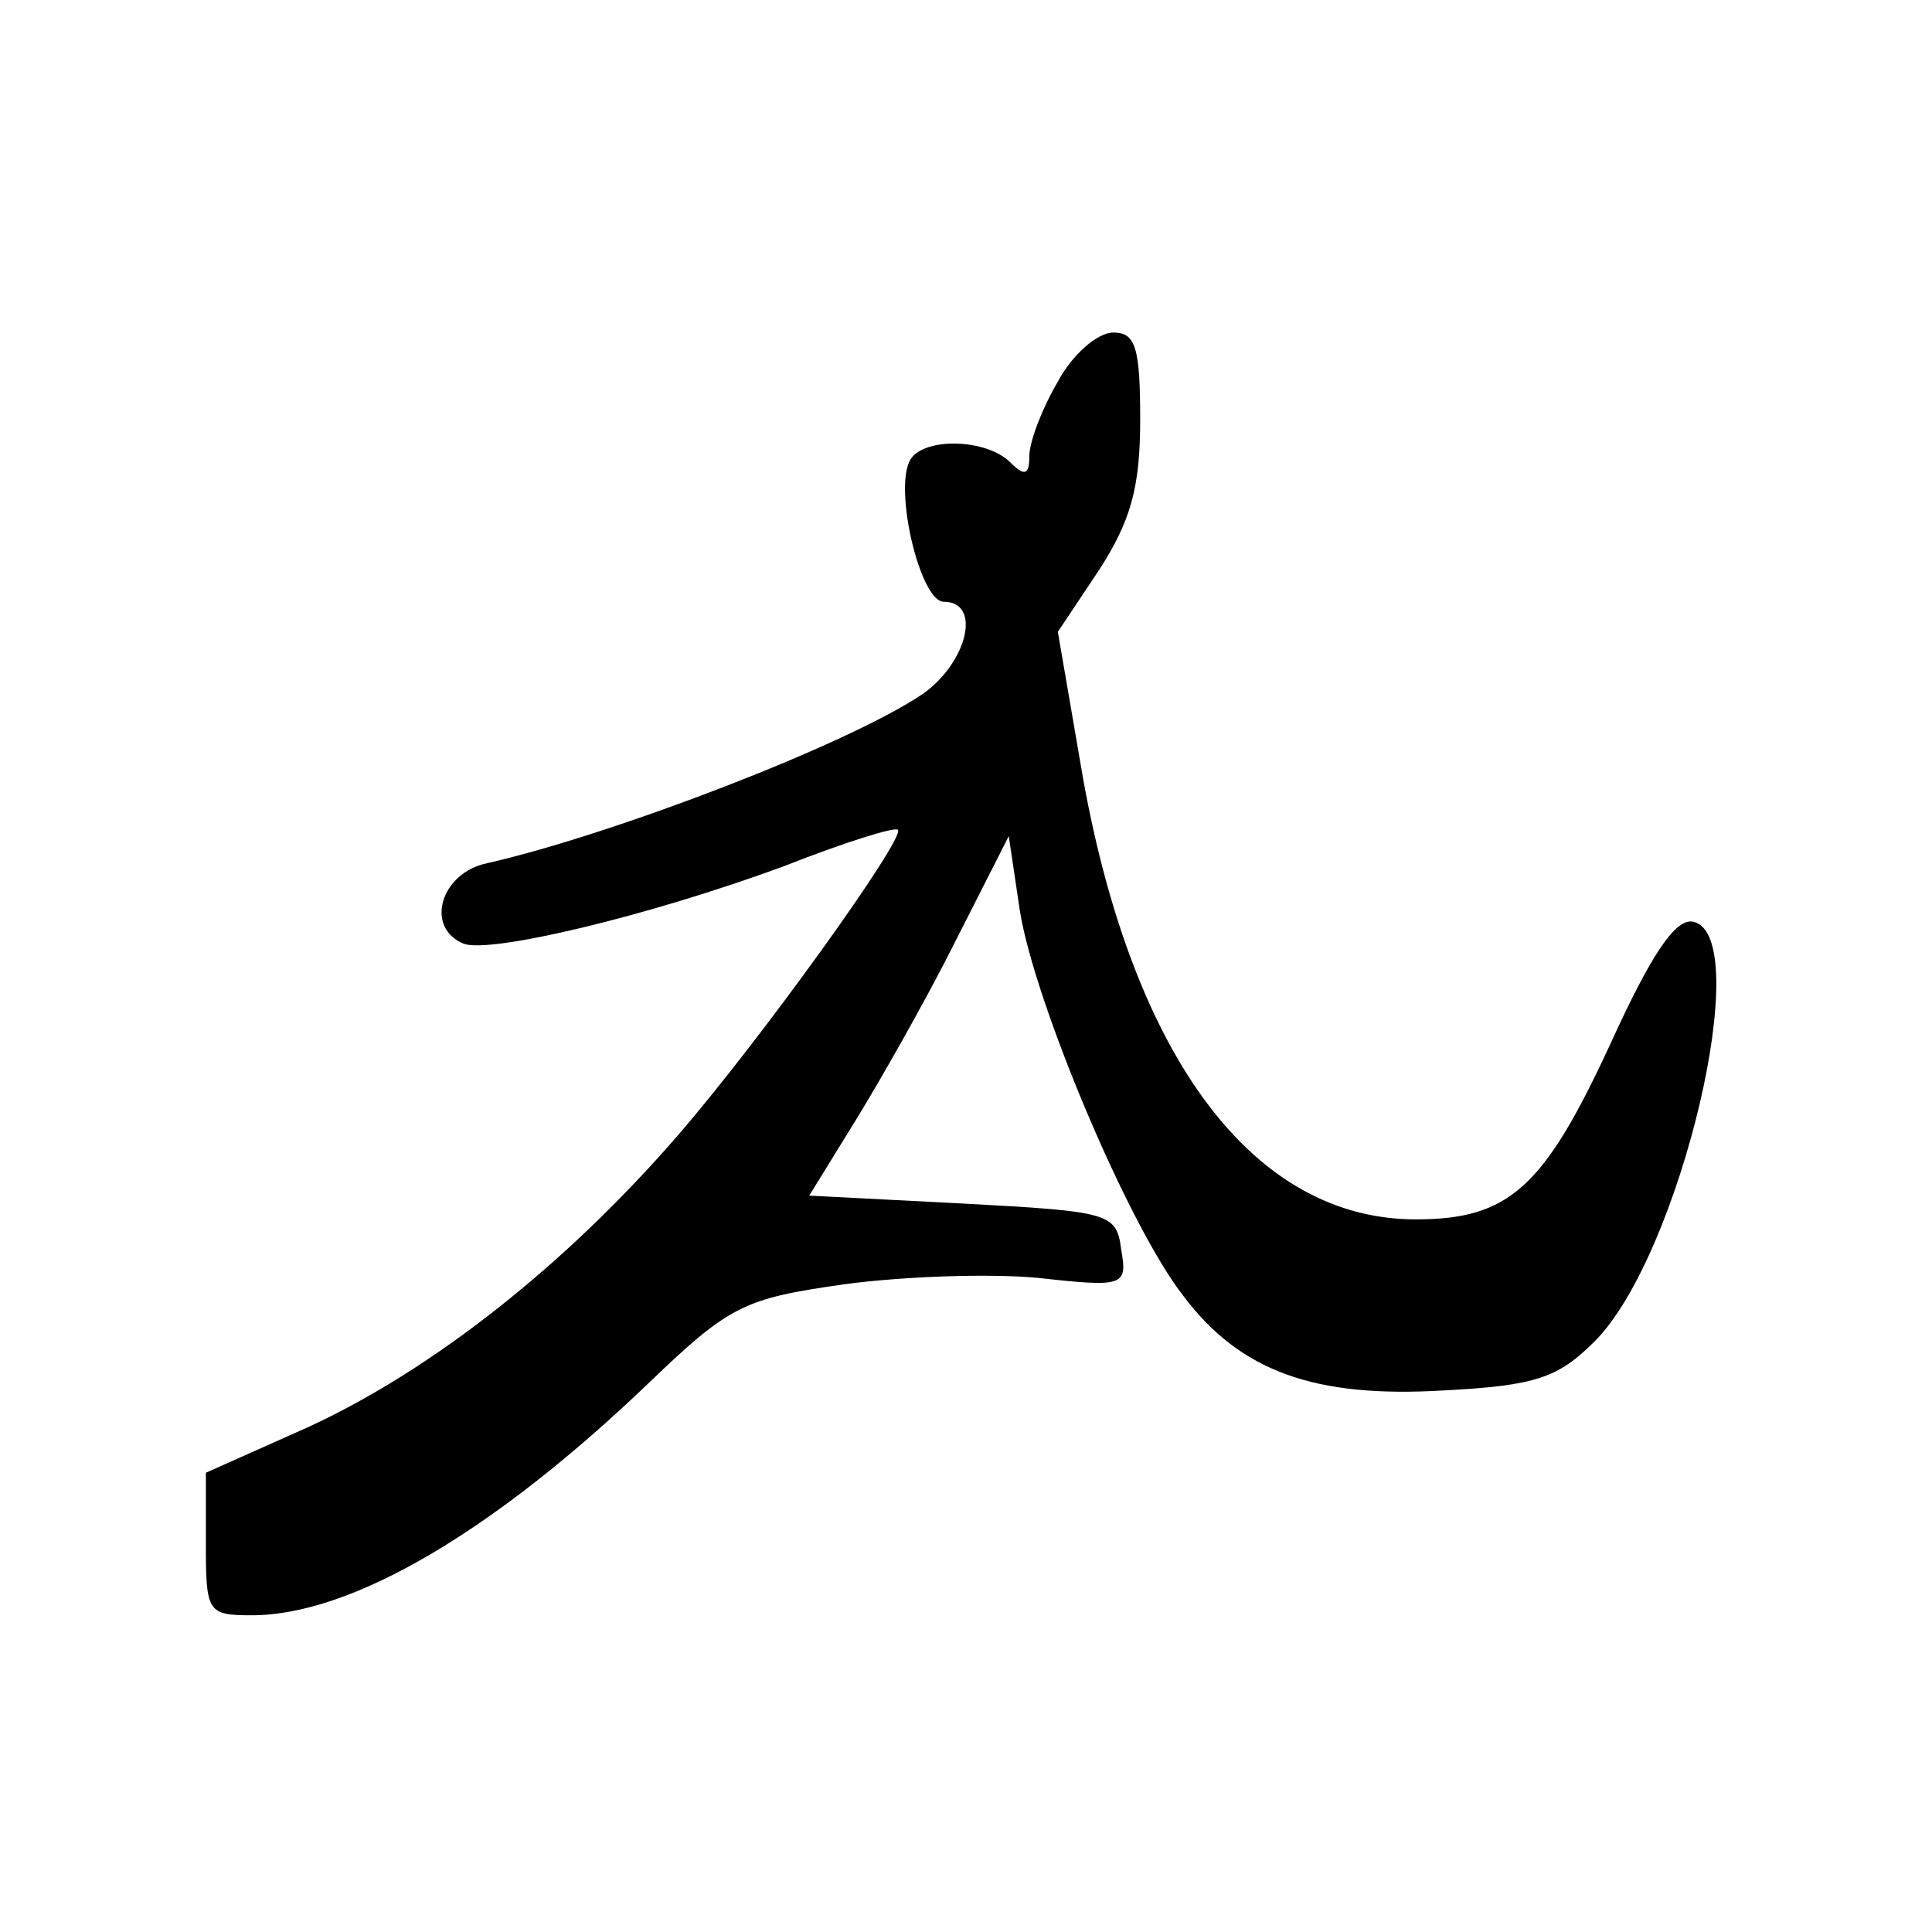
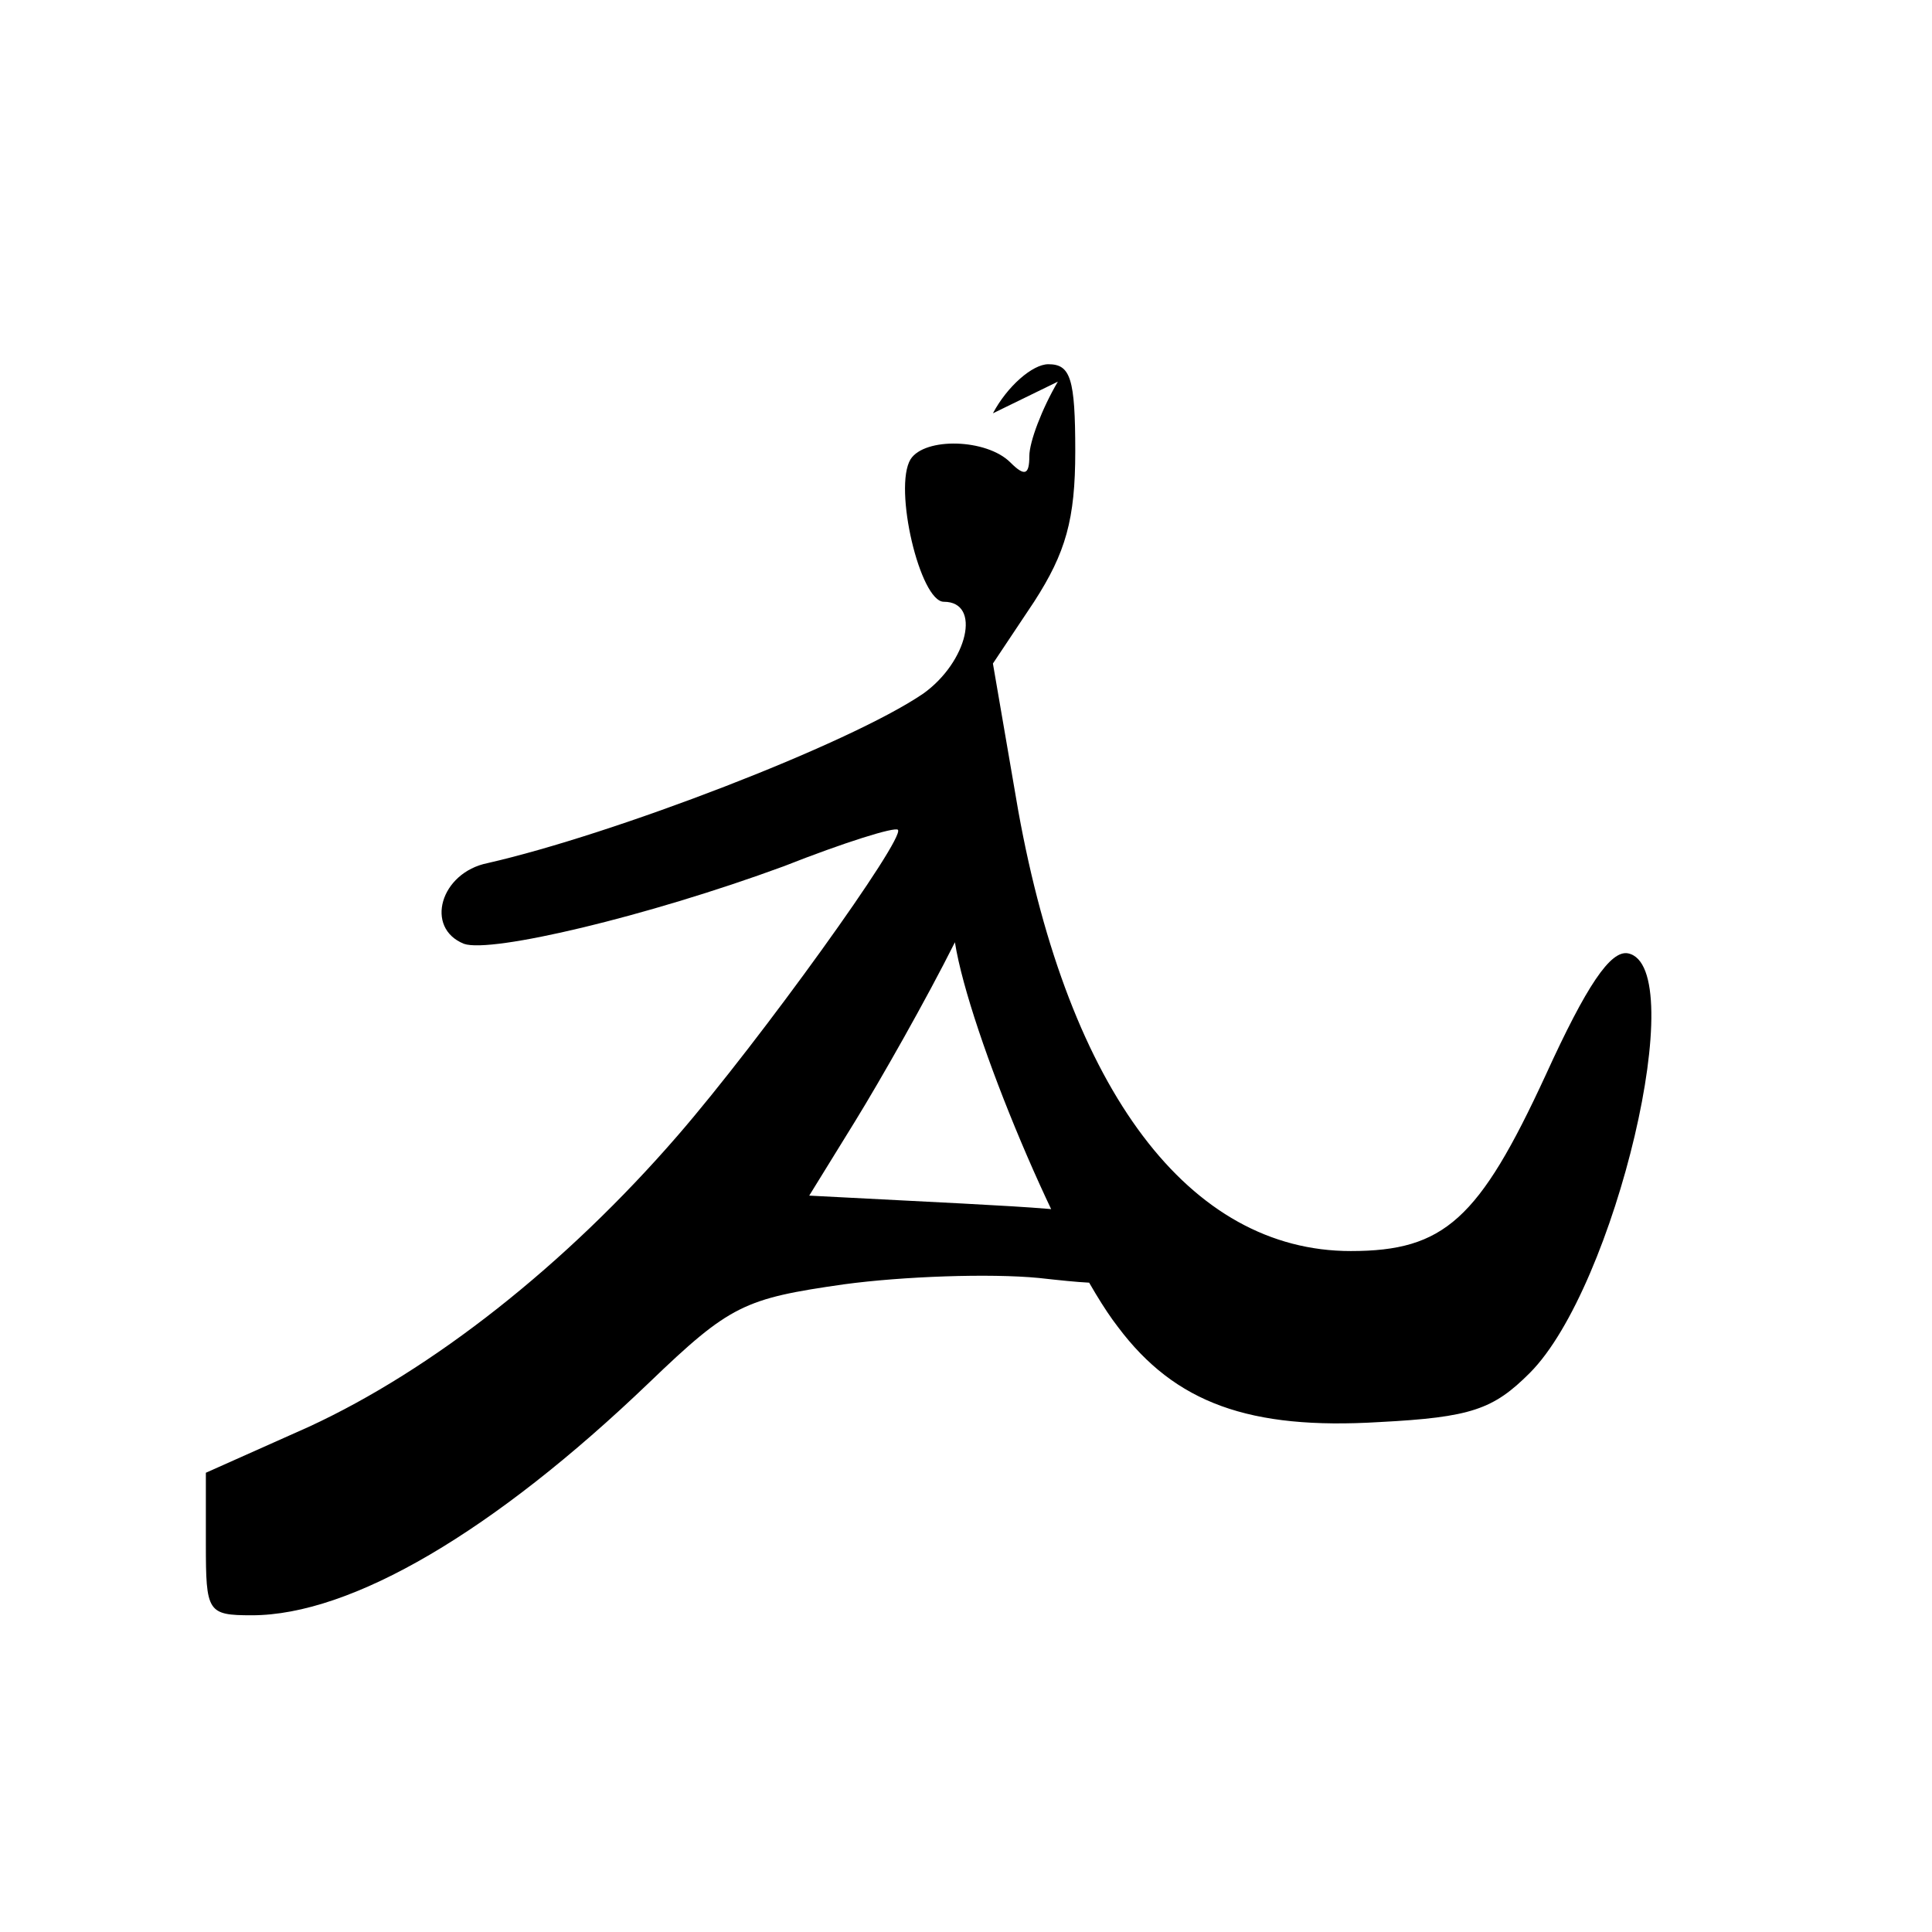
<svg xmlns="http://www.w3.org/2000/svg" version="1.0" width="122pt" height="122pt" viewBox="0 0 122 122" preserveAspectRatio="xMidYMid meet">
  <g transform="translate(0,122) scale(0.1,-0.1)" fill="#000000" stroke="none">
-     <path d="M668 979 c-10 -17 -18 -38 -18 -47 0 -12 -3 -13 -12 -4 -15 15 -54 16 -63 2 -11 -18 6 -90 21 -90 24 0 15 -38 -13 -58 -47 -32 -196 -89 -275 -107 -30 -6 -40 -41 -15 -51 17 -6 115 17 202 49 38 15 70 25 72 23 5 -5 -87 -133 -139 -193 -71 -82 -155 -148 -233 -184 l-65 -29 0 -45 c0 -43 1 -45 29 -45 63 0 153 53 251 147 51 49 60 53 123 62 37 5 92 7 123 4 54 -6 56 -5 52 18 -3 23 -7 24 -100 29 l-97 5 29 47 c16 26 45 77 63 113 l34 67 7 -47 c9 -57 68 -198 103 -243 36 -48 83 -65 165 -60 58 3 72 8 95 31 54 54 102 257 62 265 -11 2 -26 -20 -52 -77 -42 -91 -64 -111 -123 -111 -102 0 -178 101 -210 278 l-16 93 26 39 c20 31 26 52 26 95 0 46 -3 55 -17 55 -10 0 -26 -14 -35 -31z" />
+     <path d="M668 979 c-10 -17 -18 -38 -18 -47 0 -12 -3 -13 -12 -4 -15 15 -54 16 -63 2 -11 -18 6 -90 21 -90 24 0 15 -38 -13 -58 -47 -32 -196 -89 -275 -107 -30 -6 -40 -41 -15 -51 17 -6 115 17 202 49 38 15 70 25 72 23 5 -5 -87 -133 -139 -193 -71 -82 -155 -148 -233 -184 l-65 -29 0 -45 c0 -43 1 -45 29 -45 63 0 153 53 251 147 51 49 60 53 123 62 37 5 92 7 123 4 54 -6 56 -5 52 18 -3 23 -7 24 -100 29 l-97 5 29 47 c16 26 45 77 63 113 c9 -57 68 -198 103 -243 36 -48 83 -65 165 -60 58 3 72 8 95 31 54 54 102 257 62 265 -11 2 -26 -20 -52 -77 -42 -91 -64 -111 -123 -111 -102 0 -178 101 -210 278 l-16 93 26 39 c20 31 26 52 26 95 0 46 -3 55 -17 55 -10 0 -26 -14 -35 -31z" />
  </g>
</svg>